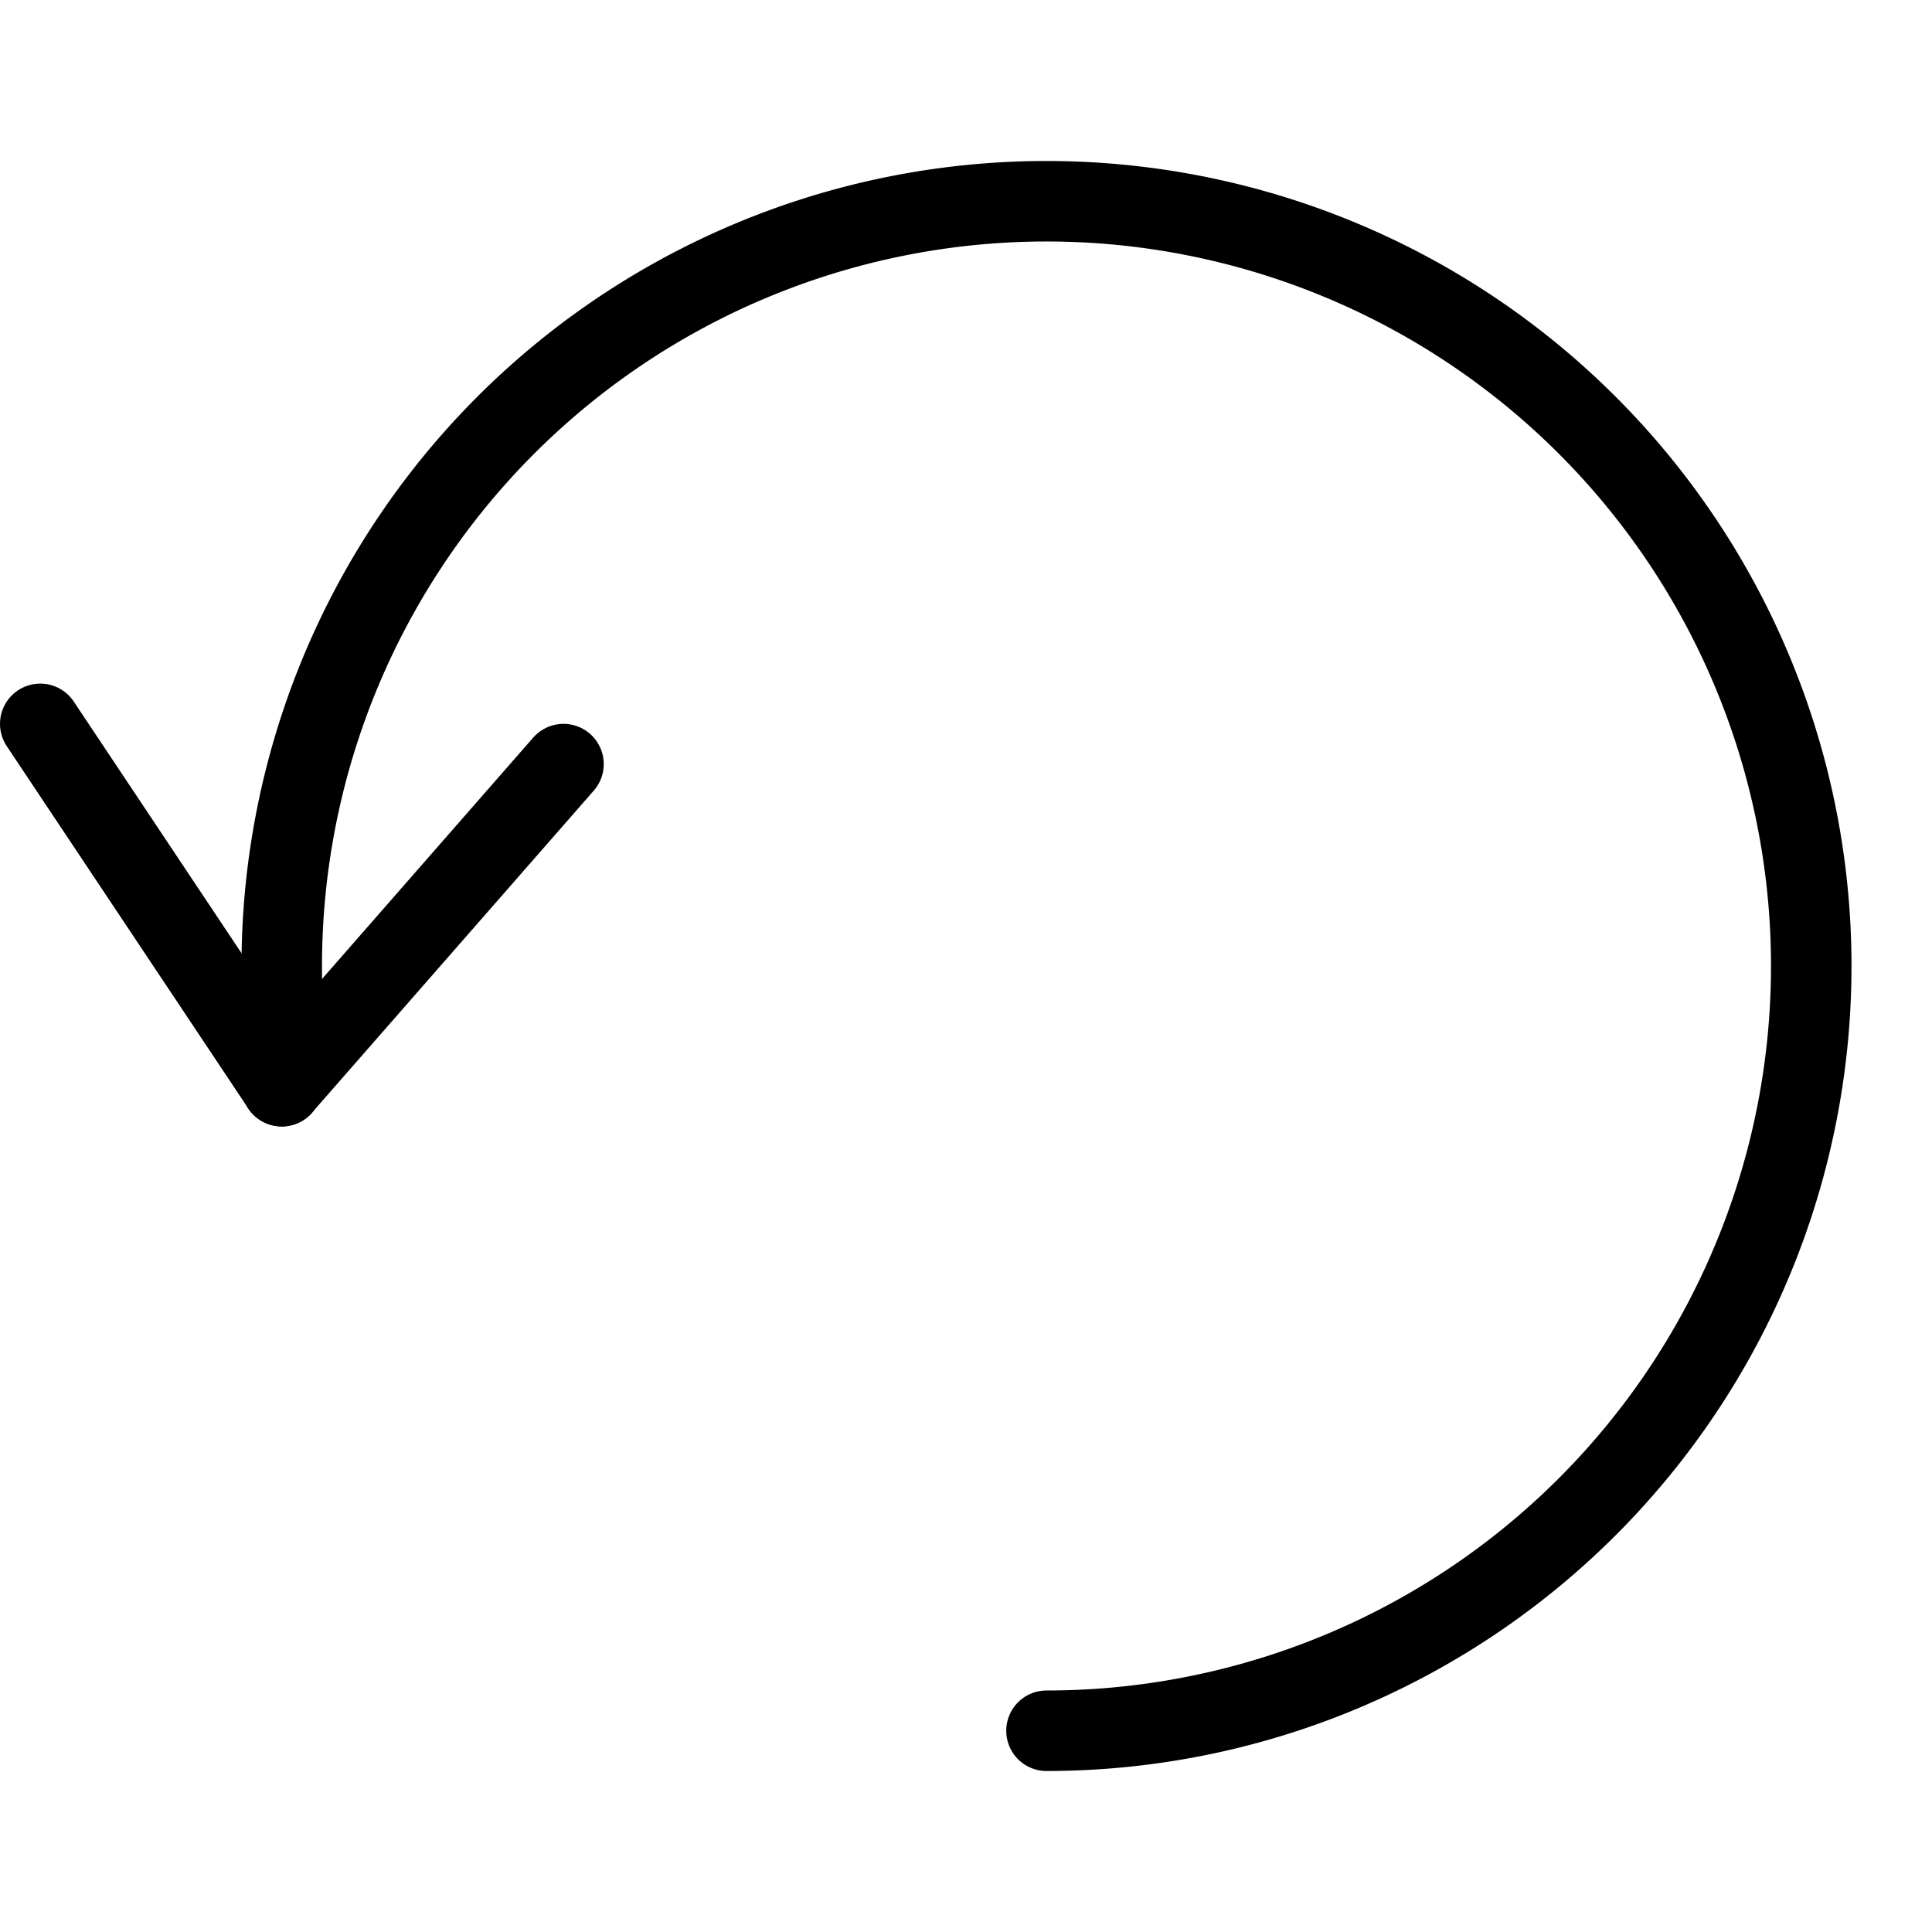
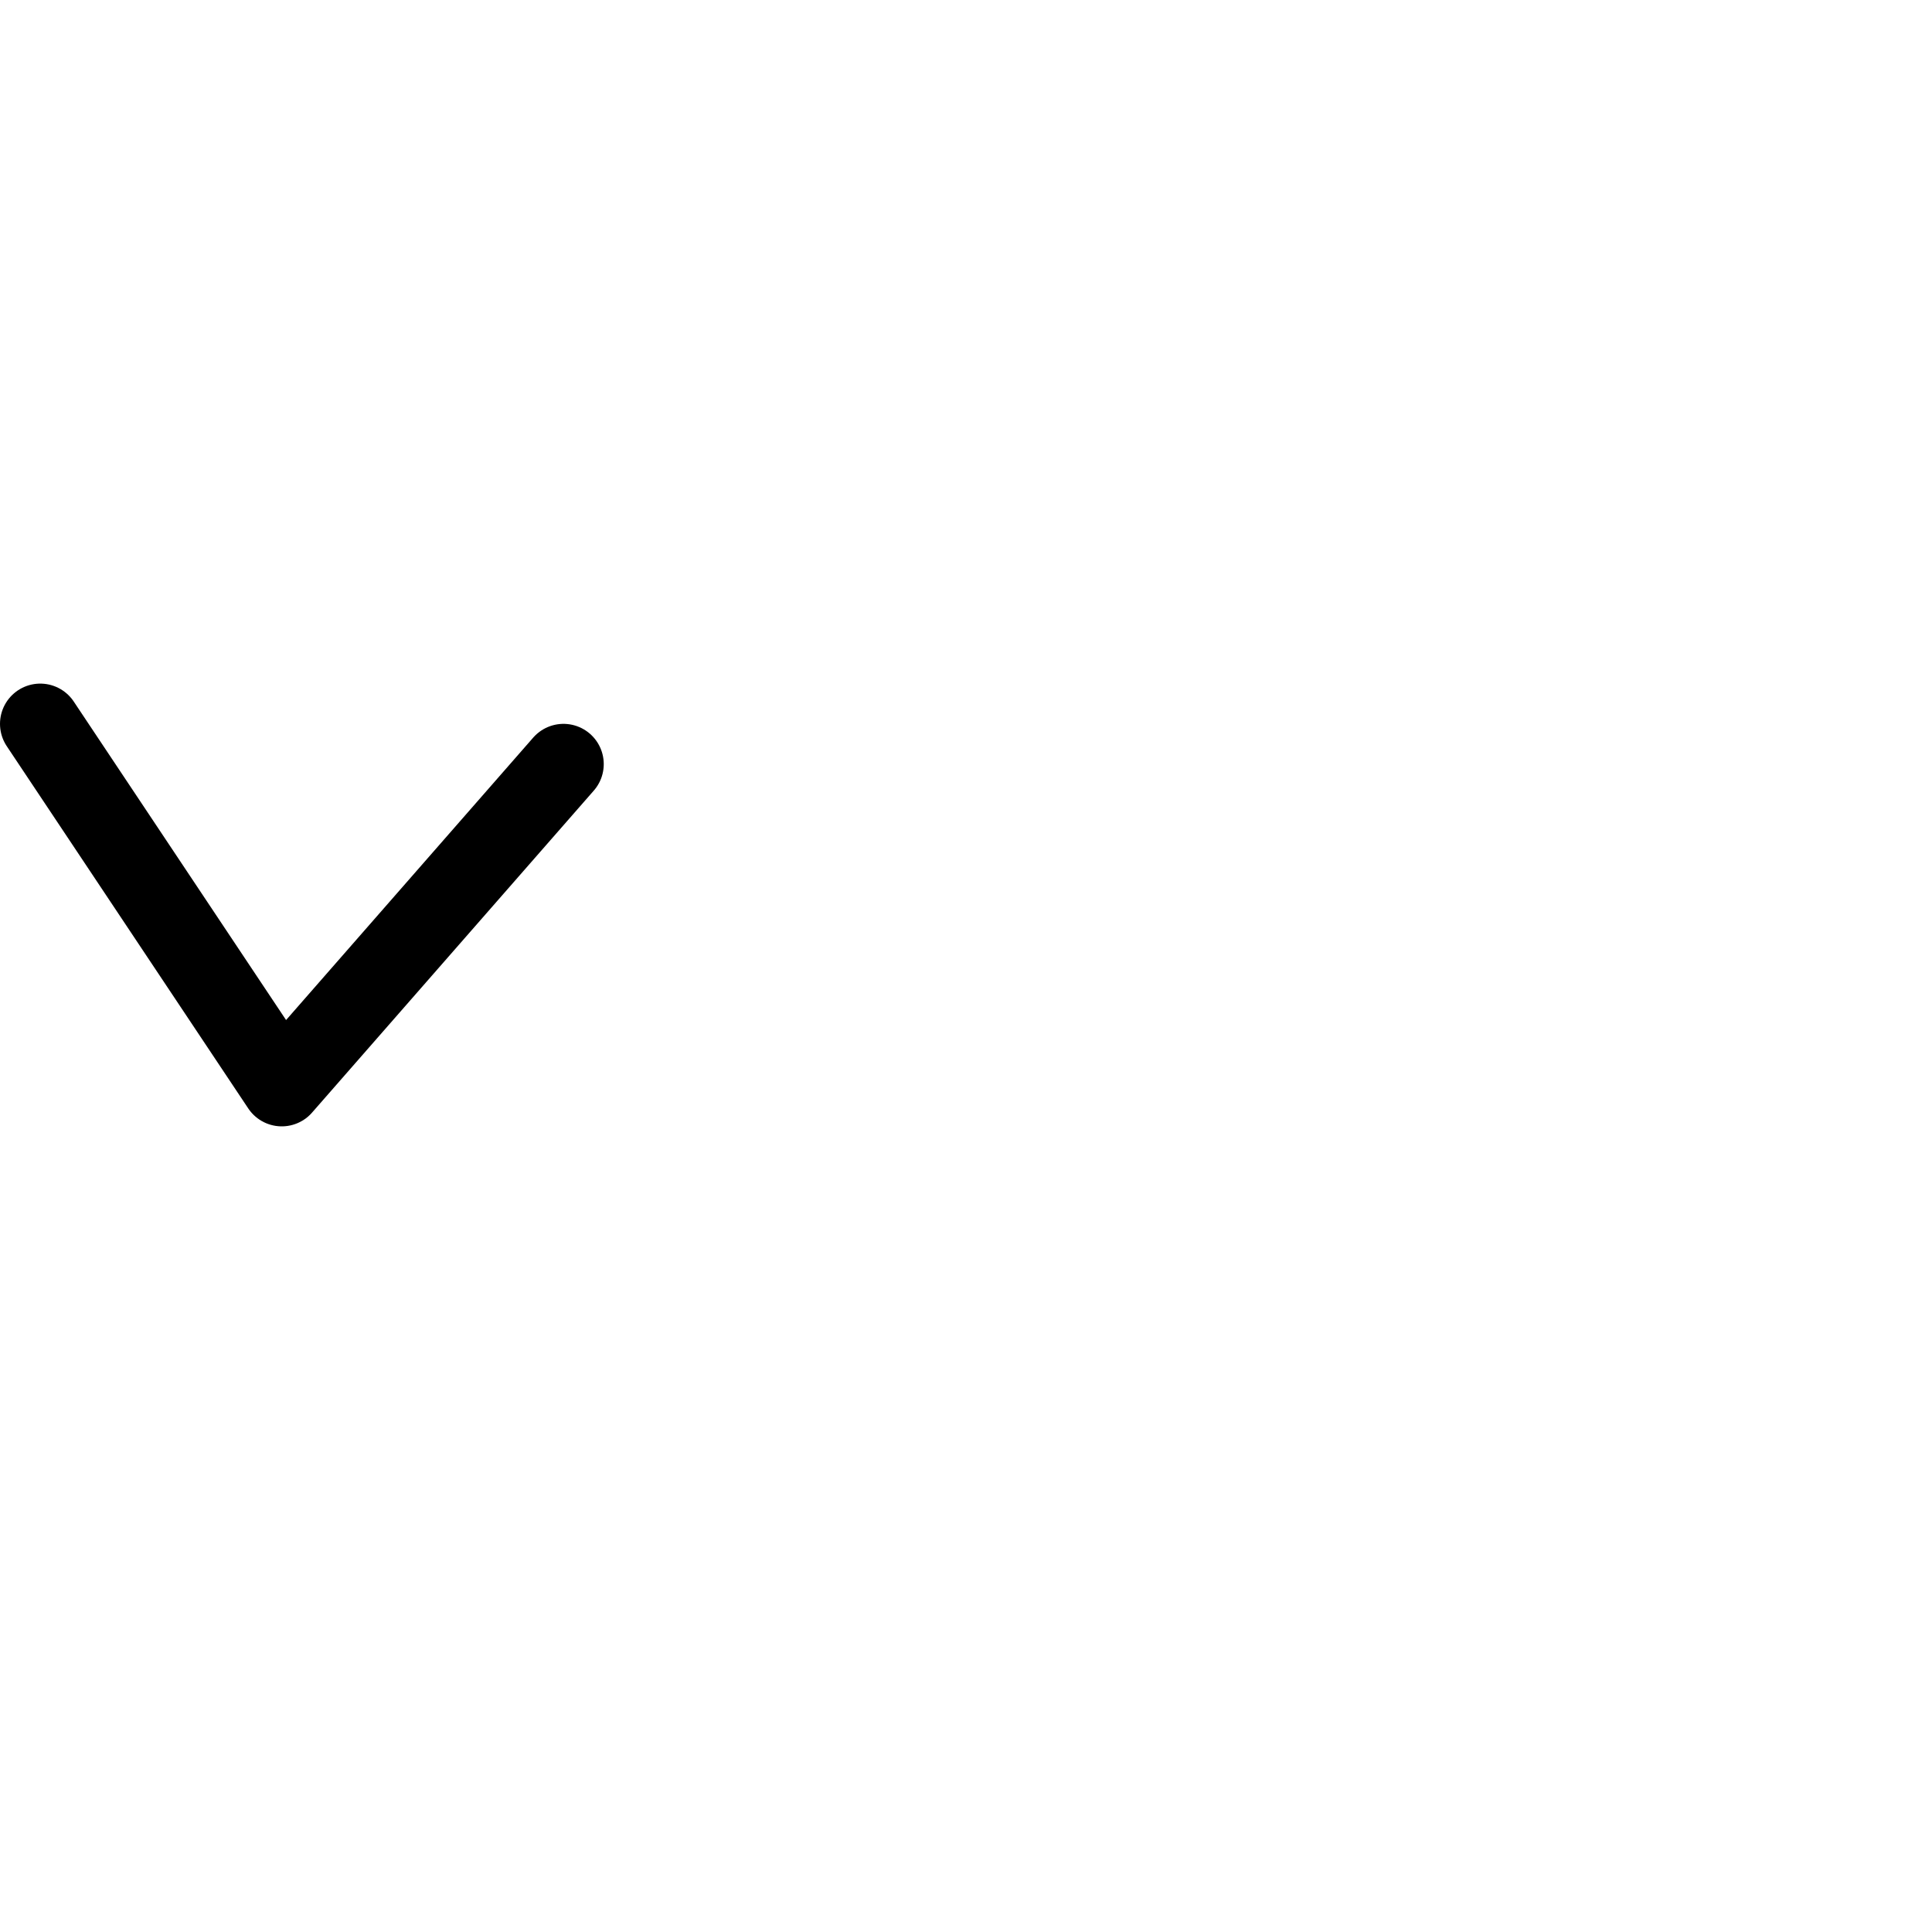
<svg xmlns="http://www.w3.org/2000/svg" viewBox="0 0 24 24">
  <g transform="matrix(1,0,0,1,0,0)">
    <path d="M0.5 8.992L3.5 13.492 7 9.492" fill="none" stroke="#000000" stroke-linecap="round" stroke-linejoin="round" />
-     <path d="M13,21.5A9.5,9.5,0,1,0,3.5,12v1.494" fill="none" stroke="#000000" stroke-linecap="round" stroke-linejoin="round" />
  </g>
</svg>